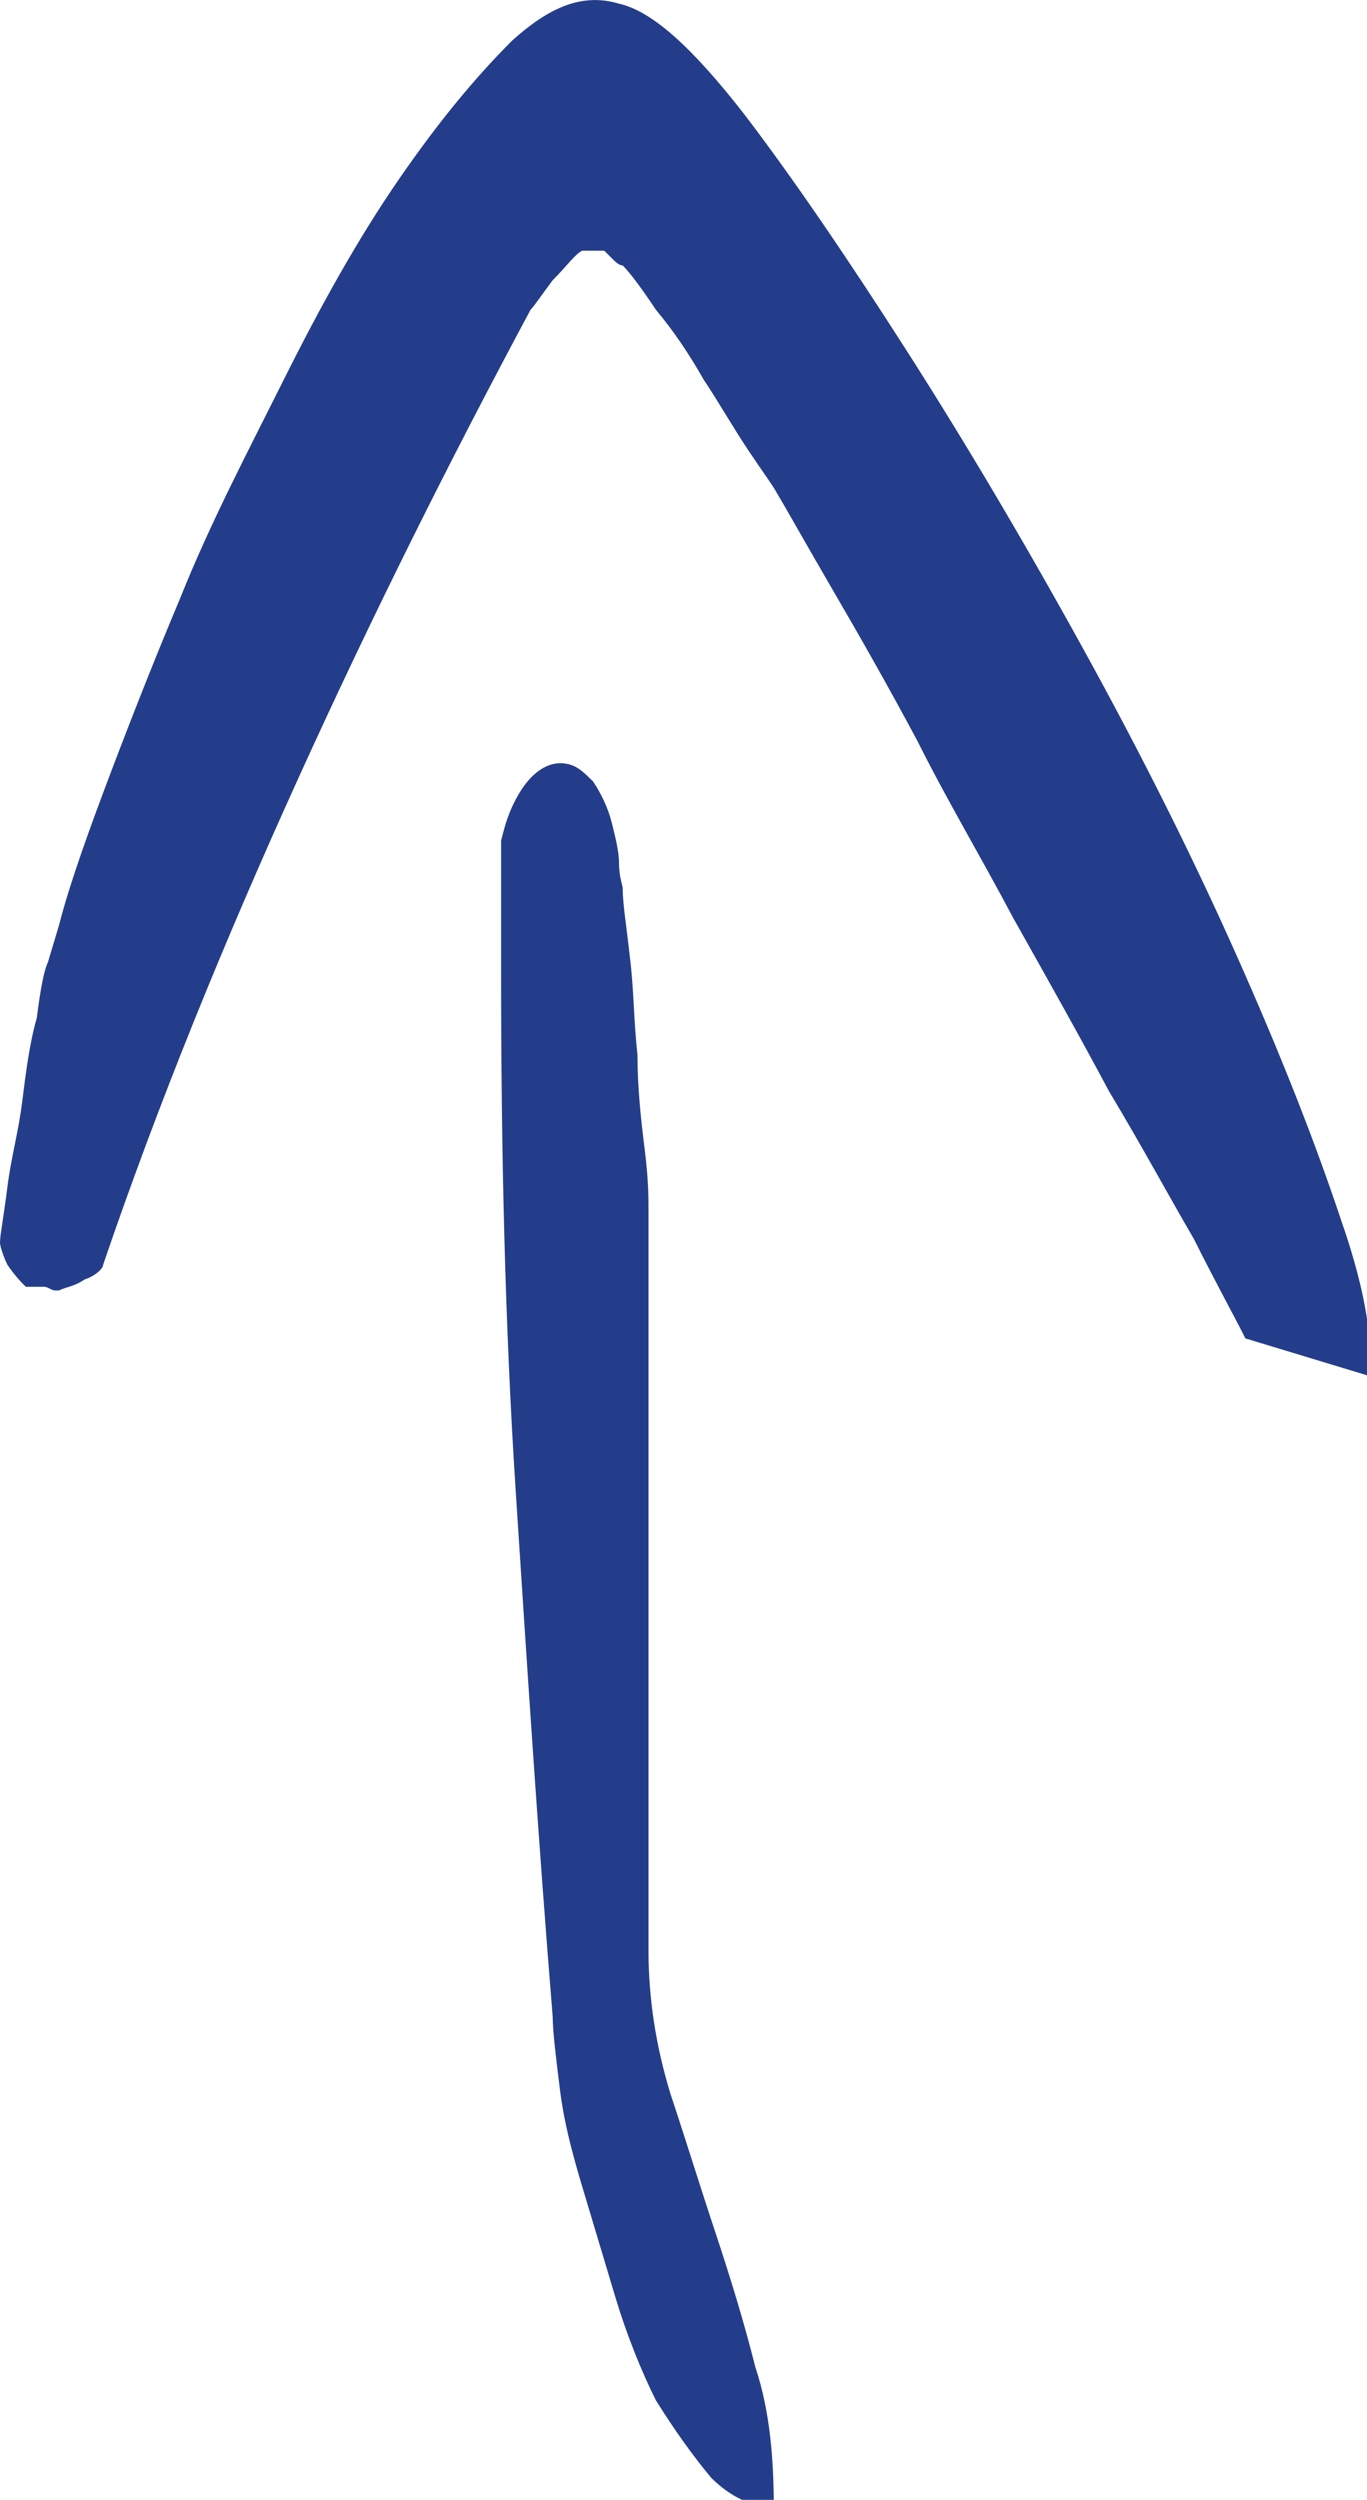
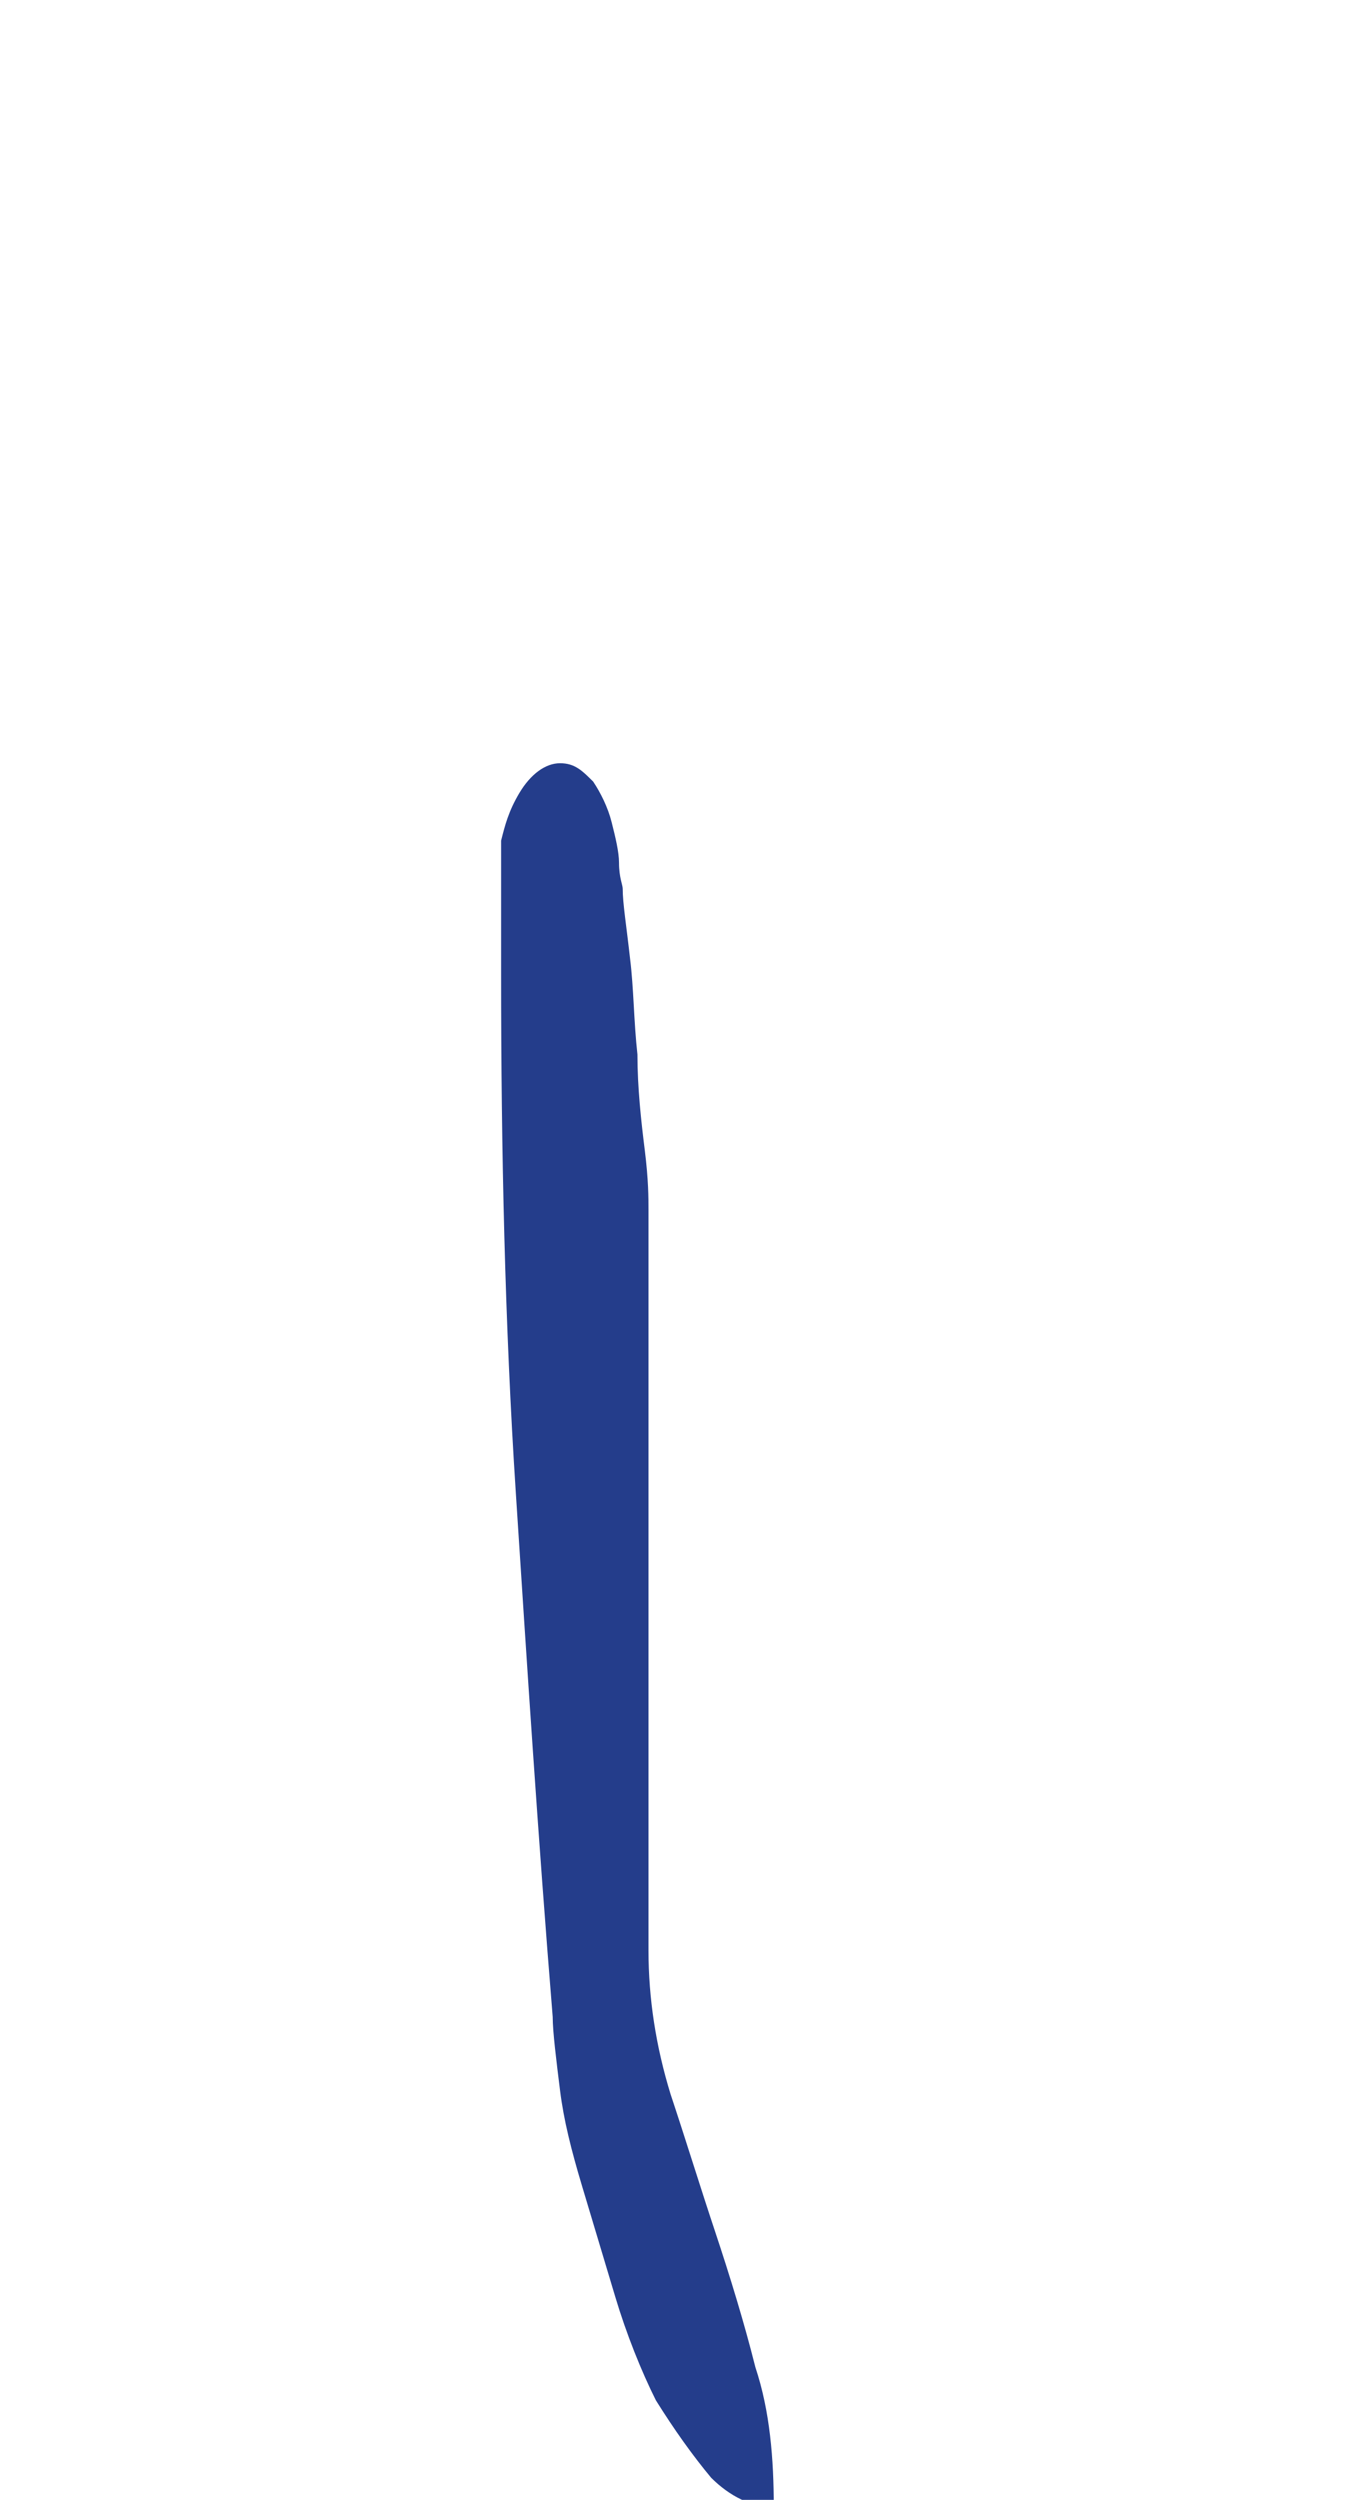
<svg xmlns="http://www.w3.org/2000/svg" version="1.1" id="Ebene_1" x="0px" y="0px" viewBox="0 0 37.1 67.8" style="enable-background:new 0 0 37.1 67.8;" xml:space="preserve">
  <style type="text/css">
	.st0{fill:#243D8B;}
</style>
  <g>
-     <path class="st0" d="M16.8,0.1c0.9,0.2,2,1.2,3.4,3C21.5,4.8,23,7,24.6,9.5c1.6,2.5,3.2,5.2,4.8,8.1c1.6,2.9,3,5.7,4.2,8.4   c1.2,2.7,2.1,5,2.8,7.1c0.7,2,0.9,3.5,0.7,4.2l-3.3-1c-0.3-0.6-0.8-1.5-1.4-2.7c-0.7-1.2-1.4-2.5-2.3-4c-0.8-1.5-1.7-3.1-2.6-4.7   c-0.9-1.7-1.8-3.2-2.6-4.8c-0.8-1.5-1.6-2.9-2.3-4.1c-0.7-1.2-1.2-2.1-1.5-2.6c-0.1-0.2-0.4-0.6-0.8-1.2c-0.4-0.6-0.8-1.3-1.2-1.9   c-0.4-0.7-0.8-1.3-1.3-1.9c-0.4-0.6-0.7-1-0.9-1.2c-0.1,0-0.2-0.1-0.3-0.2c-0.1-0.1-0.1-0.1-0.2-0.2c-0.1,0-0.2,0-0.4,0   c-0.1,0-0.2,0-0.2,0c-0.2,0.1-0.4,0.4-0.8,0.8c-0.3,0.4-0.5,0.7-0.6,0.8c-2.2,4.1-4.3,8.3-6.3,12.7c-2,4.4-3.8,8.8-5.3,13.2   c0,0.1-0.2,0.3-0.5,0.4c-0.3,0.2-0.5,0.2-0.7,0.3l-0.1,0c-0.1,0-0.2-0.1-0.3-0.1c-0.1,0-0.1,0-0.2,0c0,0-0.1,0-0.2,0l-0.1,0   c-0.1-0.1-0.3-0.3-0.5-0.6C0.1,34.1,0,33.8,0,33.7c0-0.2,0.1-0.7,0.2-1.5c0.1-0.8,0.3-1.5,0.4-2.3c0.1-0.8,0.2-1.6,0.4-2.3   c0.1-0.8,0.2-1.3,0.3-1.5l0.3-1c0.2-0.8,0.6-2,1.2-3.6c0.6-1.6,1.3-3.4,2.1-5.3c0.8-2,1.8-3.9,2.8-5.9c1-2,2-3.8,3.1-5.4   c1.1-1.6,2.1-2.8,3.1-3.8C14.9,0.2,15.8-0.2,16.8,0.1z" />
-   </g>
+     </g>
  <g>
    <path class="st0" d="M15,54.7c-0.4-4.9-0.7-9.6-1-14.2c-0.3-4.6-0.4-9.3-0.4-14.1c0-0.1,0-0.3,0-0.7c0-0.4,0-0.7,0-1.1   c0-0.4,0-0.8,0-1.1c0-0.4,0-0.6,0-0.7c0.1-0.4,0.2-0.8,0.5-1.3c0.3-0.5,0.7-0.8,1.1-0.8c0.4,0,0.6,0.2,0.9,0.5   c0.2,0.3,0.4,0.7,0.5,1.1c0.1,0.4,0.2,0.8,0.2,1.1c0,0.4,0.1,0.6,0.1,0.7c0,0.4,0.1,1,0.2,1.9c0.1,0.8,0.1,1.7,0.2,2.6   c0,0.9,0.1,1.8,0.2,2.6c0.1,0.8,0.1,1.3,0.1,1.6c0,0.4,0,1,0,2.1c0,1,0,2.2,0,3.6c0,1.4,0,2.8,0,4.4s0,3,0,4.4c0,1.4,0,2.6,0,3.6   s0,1.7,0,2c0,1.3,0.2,2.6,0.6,3.9c0.4,1.2,0.8,2.5,1.2,3.7c0.4,1.2,0.8,2.5,1.1,3.7c0.4,1.2,0.5,2.5,0.5,3.8   c-0.6,0-1.2-0.3-1.7-0.8c-0.5-0.6-1-1.3-1.5-2.1c-0.4-0.8-0.8-1.8-1.1-2.8c-0.3-1-0.6-2-0.9-3c-0.3-1-0.5-1.8-0.6-2.6   S15,55.1,15,54.7z" />
  </g>
</svg>